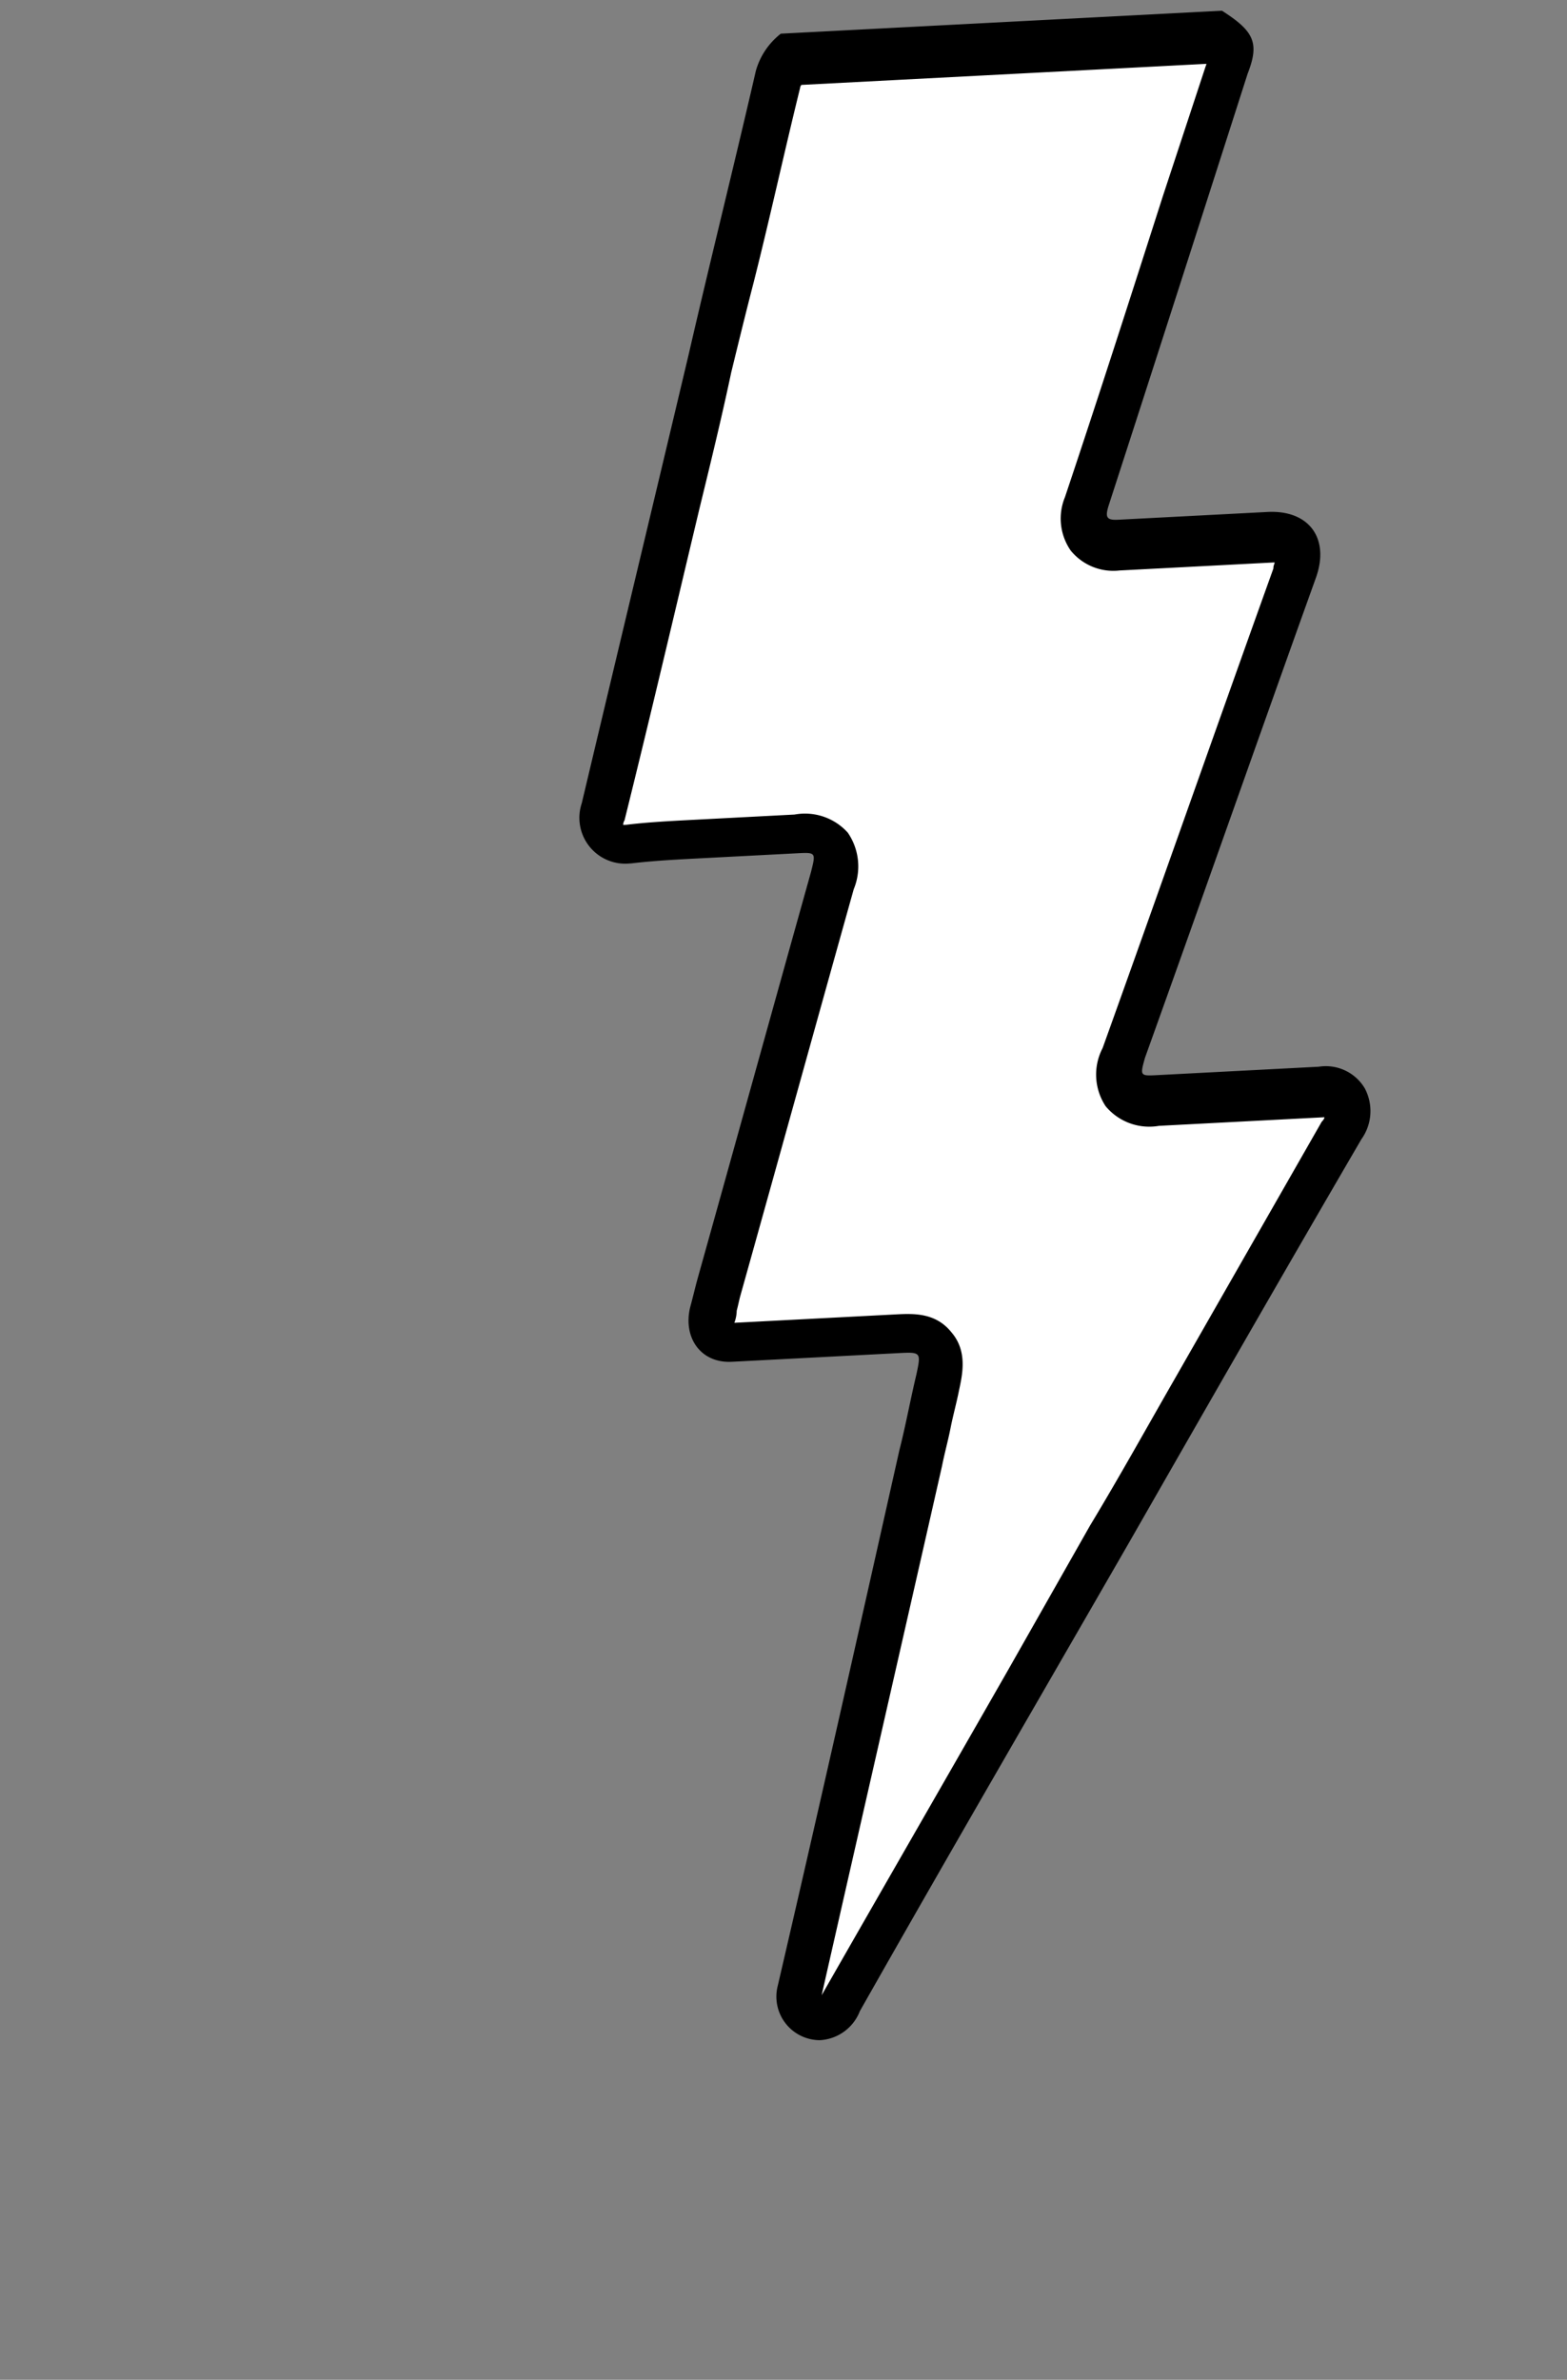
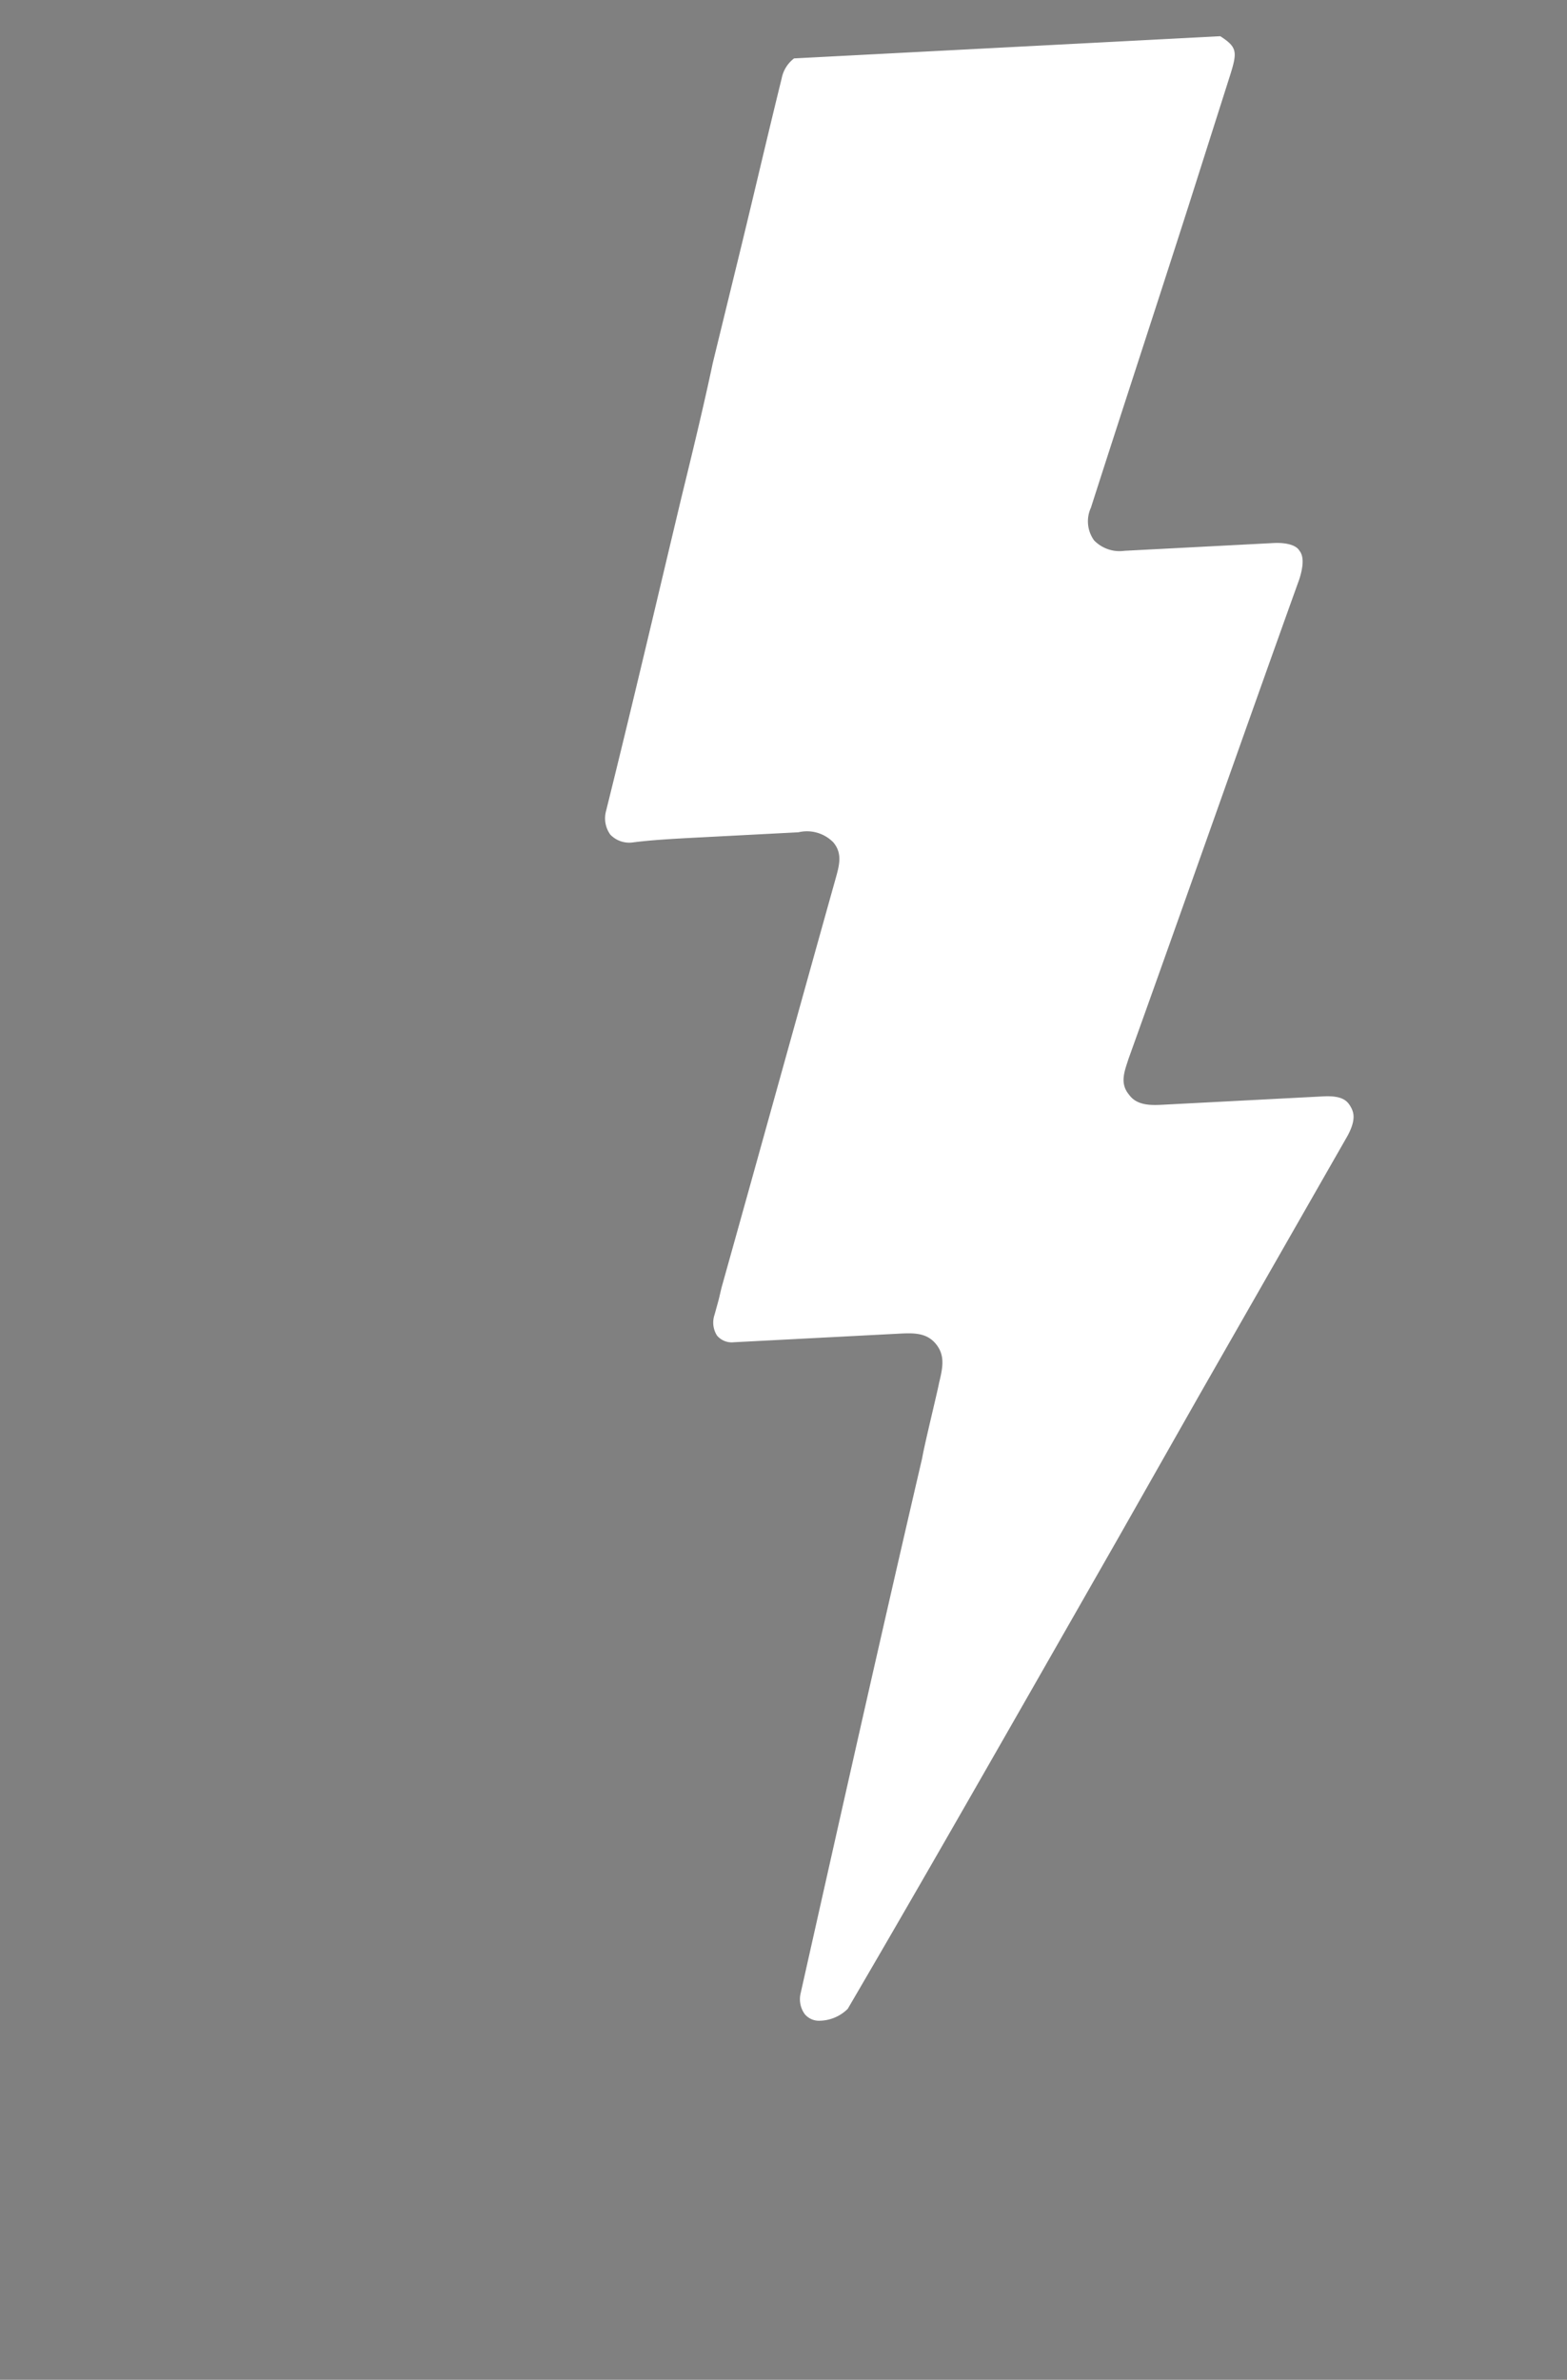
<svg xmlns="http://www.w3.org/2000/svg" width="105.037" height="159.516" viewBox="0 0 105.037 159.516">
  <rect x="0" y="0" width="105.037" height="159.516" fill="#808080" stroke="none" />
  <g id="Strela" transform="matrix(0.999, -0.052, 0.052, 0.999, 0, 4.982)">
    <g id="Group_465" transform="translate(-3.609 -7.7)">
      <path id="Path_1199" d="M51.7,140.8a1.231,1.231,0,0,1-1-.5,1.7,1.7,0,0,1-.2-1.4c3.3-11.8,6.6-23.6,10-35.4.2-.9,1.2-4.2,1.4-5,.3-1,.5-1.8-.1-2.6s-1.5-.8-2.5-.8h-11a1.29,1.29,0,0,1-1.1-.5,1.611,1.611,0,0,1-.1-1.4l.3-.9c.1-.3.2-.7.3-1,3-8.9,6-17.9,9-26.8.3-.9.6-1.7,0-2.5a2.474,2.474,0,0,0-2.3-.8H47.9c-1.8,0-3.3,0-4.6.1h0a1.755,1.755,0,0,1-1.5-.6,1.873,1.873,0,0,1-.2-1.6c2.1-6.9,4.1-13.8,6.1-20.6.9-3,1.8-6,2.6-9l1.8-6c1.3-4.3,2.5-8.5,3.8-12.8a2.223,2.223,0,0,1,.9-1.3H85.4c1.1.8,1.1,1.1.5,2.7l-3.2,8.5c-2.5,6.6-5.1,13.3-7.6,19.9a2.177,2.177,0,0,0,.1,2.2,2.38,2.38,0,0,0,2,.8h10c.8,0,1.5.2,1.7.6.3.4.2,1.1-.1,1.9-4.4,10.5-8.7,21-13.1,31.5-.3.8-.7,1.6-.1,2.4.5.8,1.5.8,2.3.8H88.6c1.3,0,1.6.4,1.8.8s.3.9-.3,1.9L79.3,100.2l-6,9.4-6.1,9.5c-4.5,7-9,14-13.6,21a2.732,2.732,0,0,1-1.9.7Z" fill="#fff" />
-       <path id="Path_1200" d="M84.5,10.7a2.544,2.544,0,0,1-.2.7L81,19.9c-2.5,6.6-5,13.2-7.6,19.8a3.765,3.765,0,0,0,.2,3.6,3.682,3.682,0,0,0,3.2,1.5H87.2c0,.1-.1.2-.1.4-4.4,10.5-8.7,21-13.1,31.5a3.842,3.842,0,0,0,0,3.9,3.8,3.8,0,0,0,3.5,1.5H88.6c0,.1-.1.2-.2.3L77.6,99.2c-2,3.1-4,6.3-6.1,9.4l-6,9.4c-4.5,7-9.1,14.1-13.6,21.1,3.3-11.7,6.6-23.3,9.9-35,.2-.8.5-1.7.7-2.5s.5-1.7.7-2.5c.3-1.1.7-2.6-.3-3.9-1-1.4-2.5-1.4-3.7-1.4H48.4a2.354,2.354,0,0,0,.2-.8c.1-.3.2-.7.3-1,3-8.9,6-17.9,9-26.8a3.99,3.99,0,0,0-.2-3.8A3.854,3.854,0,0,0,54.2,60H47.6c-1.8,0-3.3,0-4.7.1h-.2a.494.494,0,0,1,.1-.3c2.1-6.9,4.1-13.8,6.1-20.6.9-3,1.8-6,2.6-9,.6-2,1.2-4,1.8-5.9,1.3-4.2,2.5-8.6,3.8-12.9a.349.349,0,0,1,.1-.2H84.5m1.1-3.5H56a4.807,4.807,0,0,0-1.8,2.4c-1.8,6.3-3.7,12.5-5.5,18.8-2.9,9.9-5.8,19.7-8.7,29.6a3.075,3.075,0,0,0,3,4.2h.1c1.5-.1,3-.1,4.6-.1h6.5c1.3,0,1.3,0,.9,1.3-3,8.9-6,17.9-9,26.8-.2.6-.4,1.3-.6,1.9-.6,2,.5,3.8,2.6,3.8H59.2c1.6,0,1.6,0,1.2,1.5-.5,1.7-.9,3.4-1.4,5-3.3,11.8-6.6,23.6-10,35.4a2.919,2.919,0,0,0,2.6,3.8h.1a3.045,3.045,0,0,0,2.7-1.8c6.5-10.2,13.1-20.3,19.7-30.5,5.6-8.7,11.2-17.4,16.9-26.1a3.243,3.243,0,0,0,.4-3.4,3.036,3.036,0,0,0-3-1.6H77.6c-1.2,0-1.2,0-.8-1.2C81.2,67,85.5,56.5,89.9,46c1.1-2.6-.2-4.6-3-4.6h-10c-.8,0-.9-.2-.6-1C79.9,31,83.5,21.5,87.1,12c.9-2,.6-2.8-1.5-4.3Z" />
    </g>
    <line id="Line_57" x1="22.3" y1="14.5" transform="translate(0 134.445)" fill="none" stroke="#000" strokeLinecap="round" strokeMiterlimit="10" strokeWidth="3" opacity="0.002" />
-     <line id="Line_58" x2="16" y2="27.7" transform="translate(13.3 111.845)" fill="none" stroke="#000" strokeLinecap="round" strokeMiterlimit="10" strokeWidth="3" opacity="0.002" />
    <line id="Line_59" y1="18.3" x2="25.7" transform="translate(66.3 123.545)" fill="none" stroke="#000" strokeLinecap="round" strokeMiterlimit="10" strokeWidth="3" opacity="0.002" />
-     <line id="Line_60" y1="5.8" x2="27.3" transform="translate(67.899 148.945)" fill="none" stroke="#000" strokeLinecap="round" strokeMiterlimit="10" strokeWidth="3" opacity="0.002" />
  </g>
</svg>